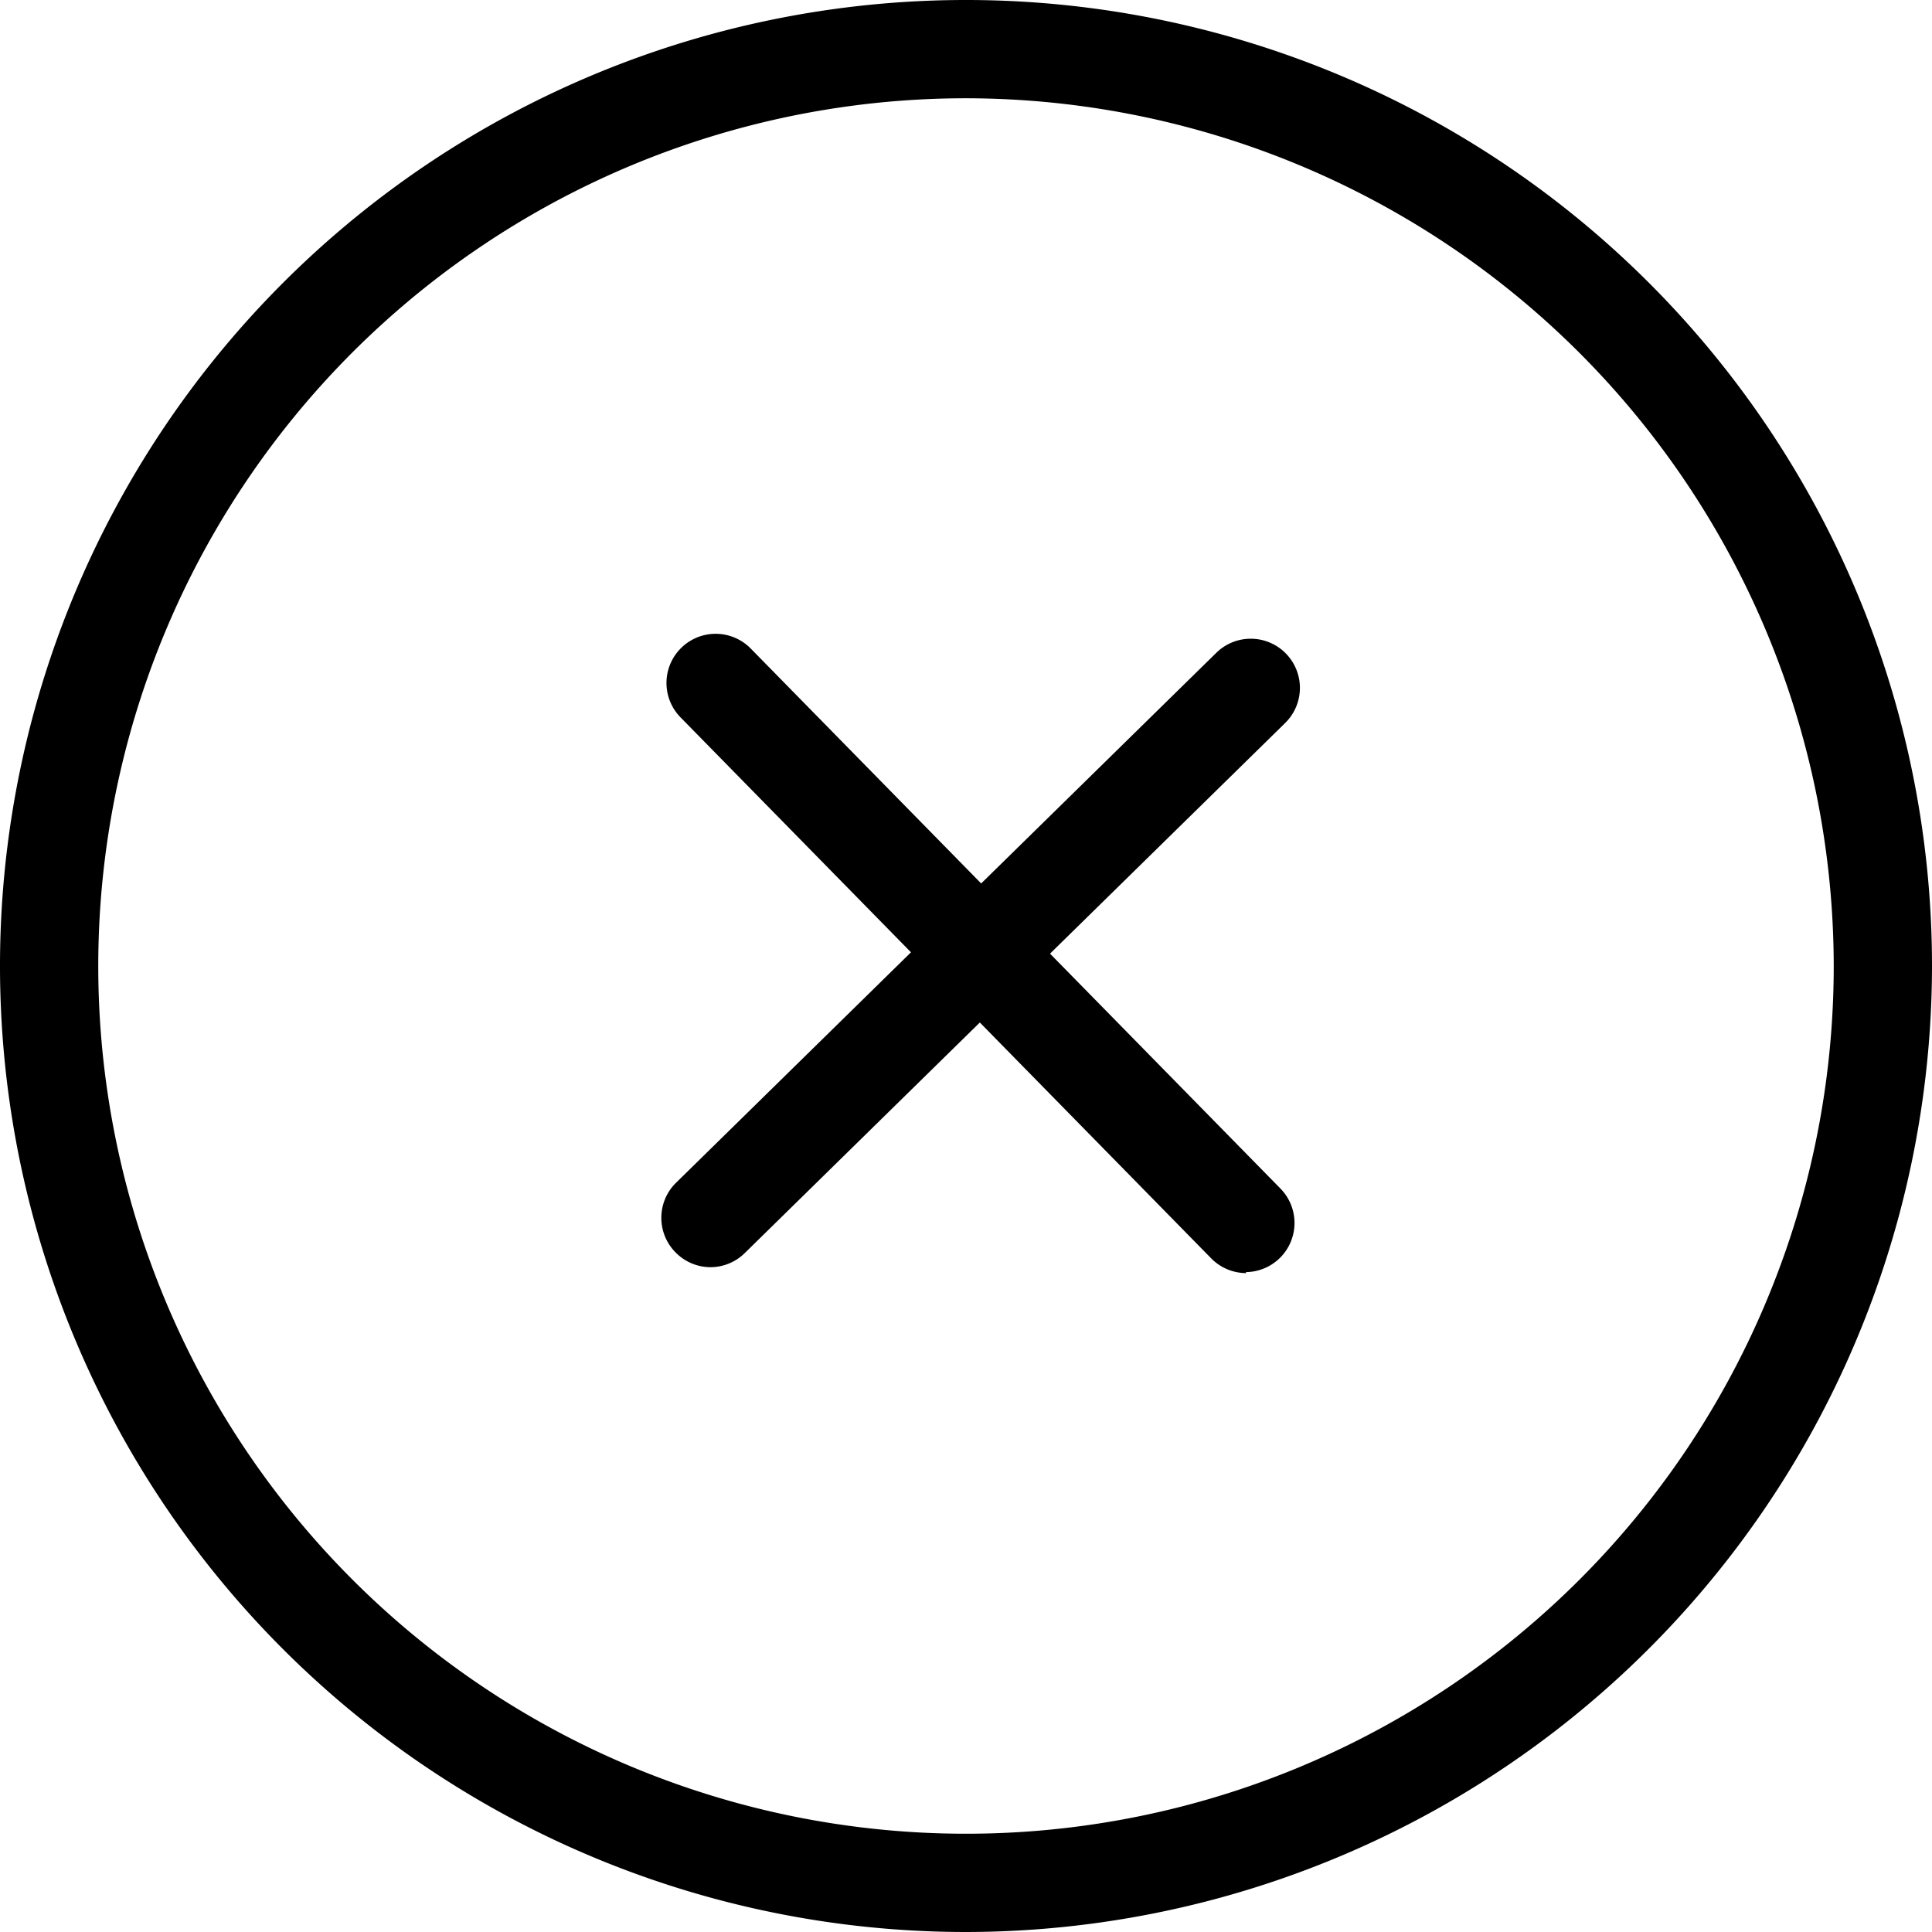
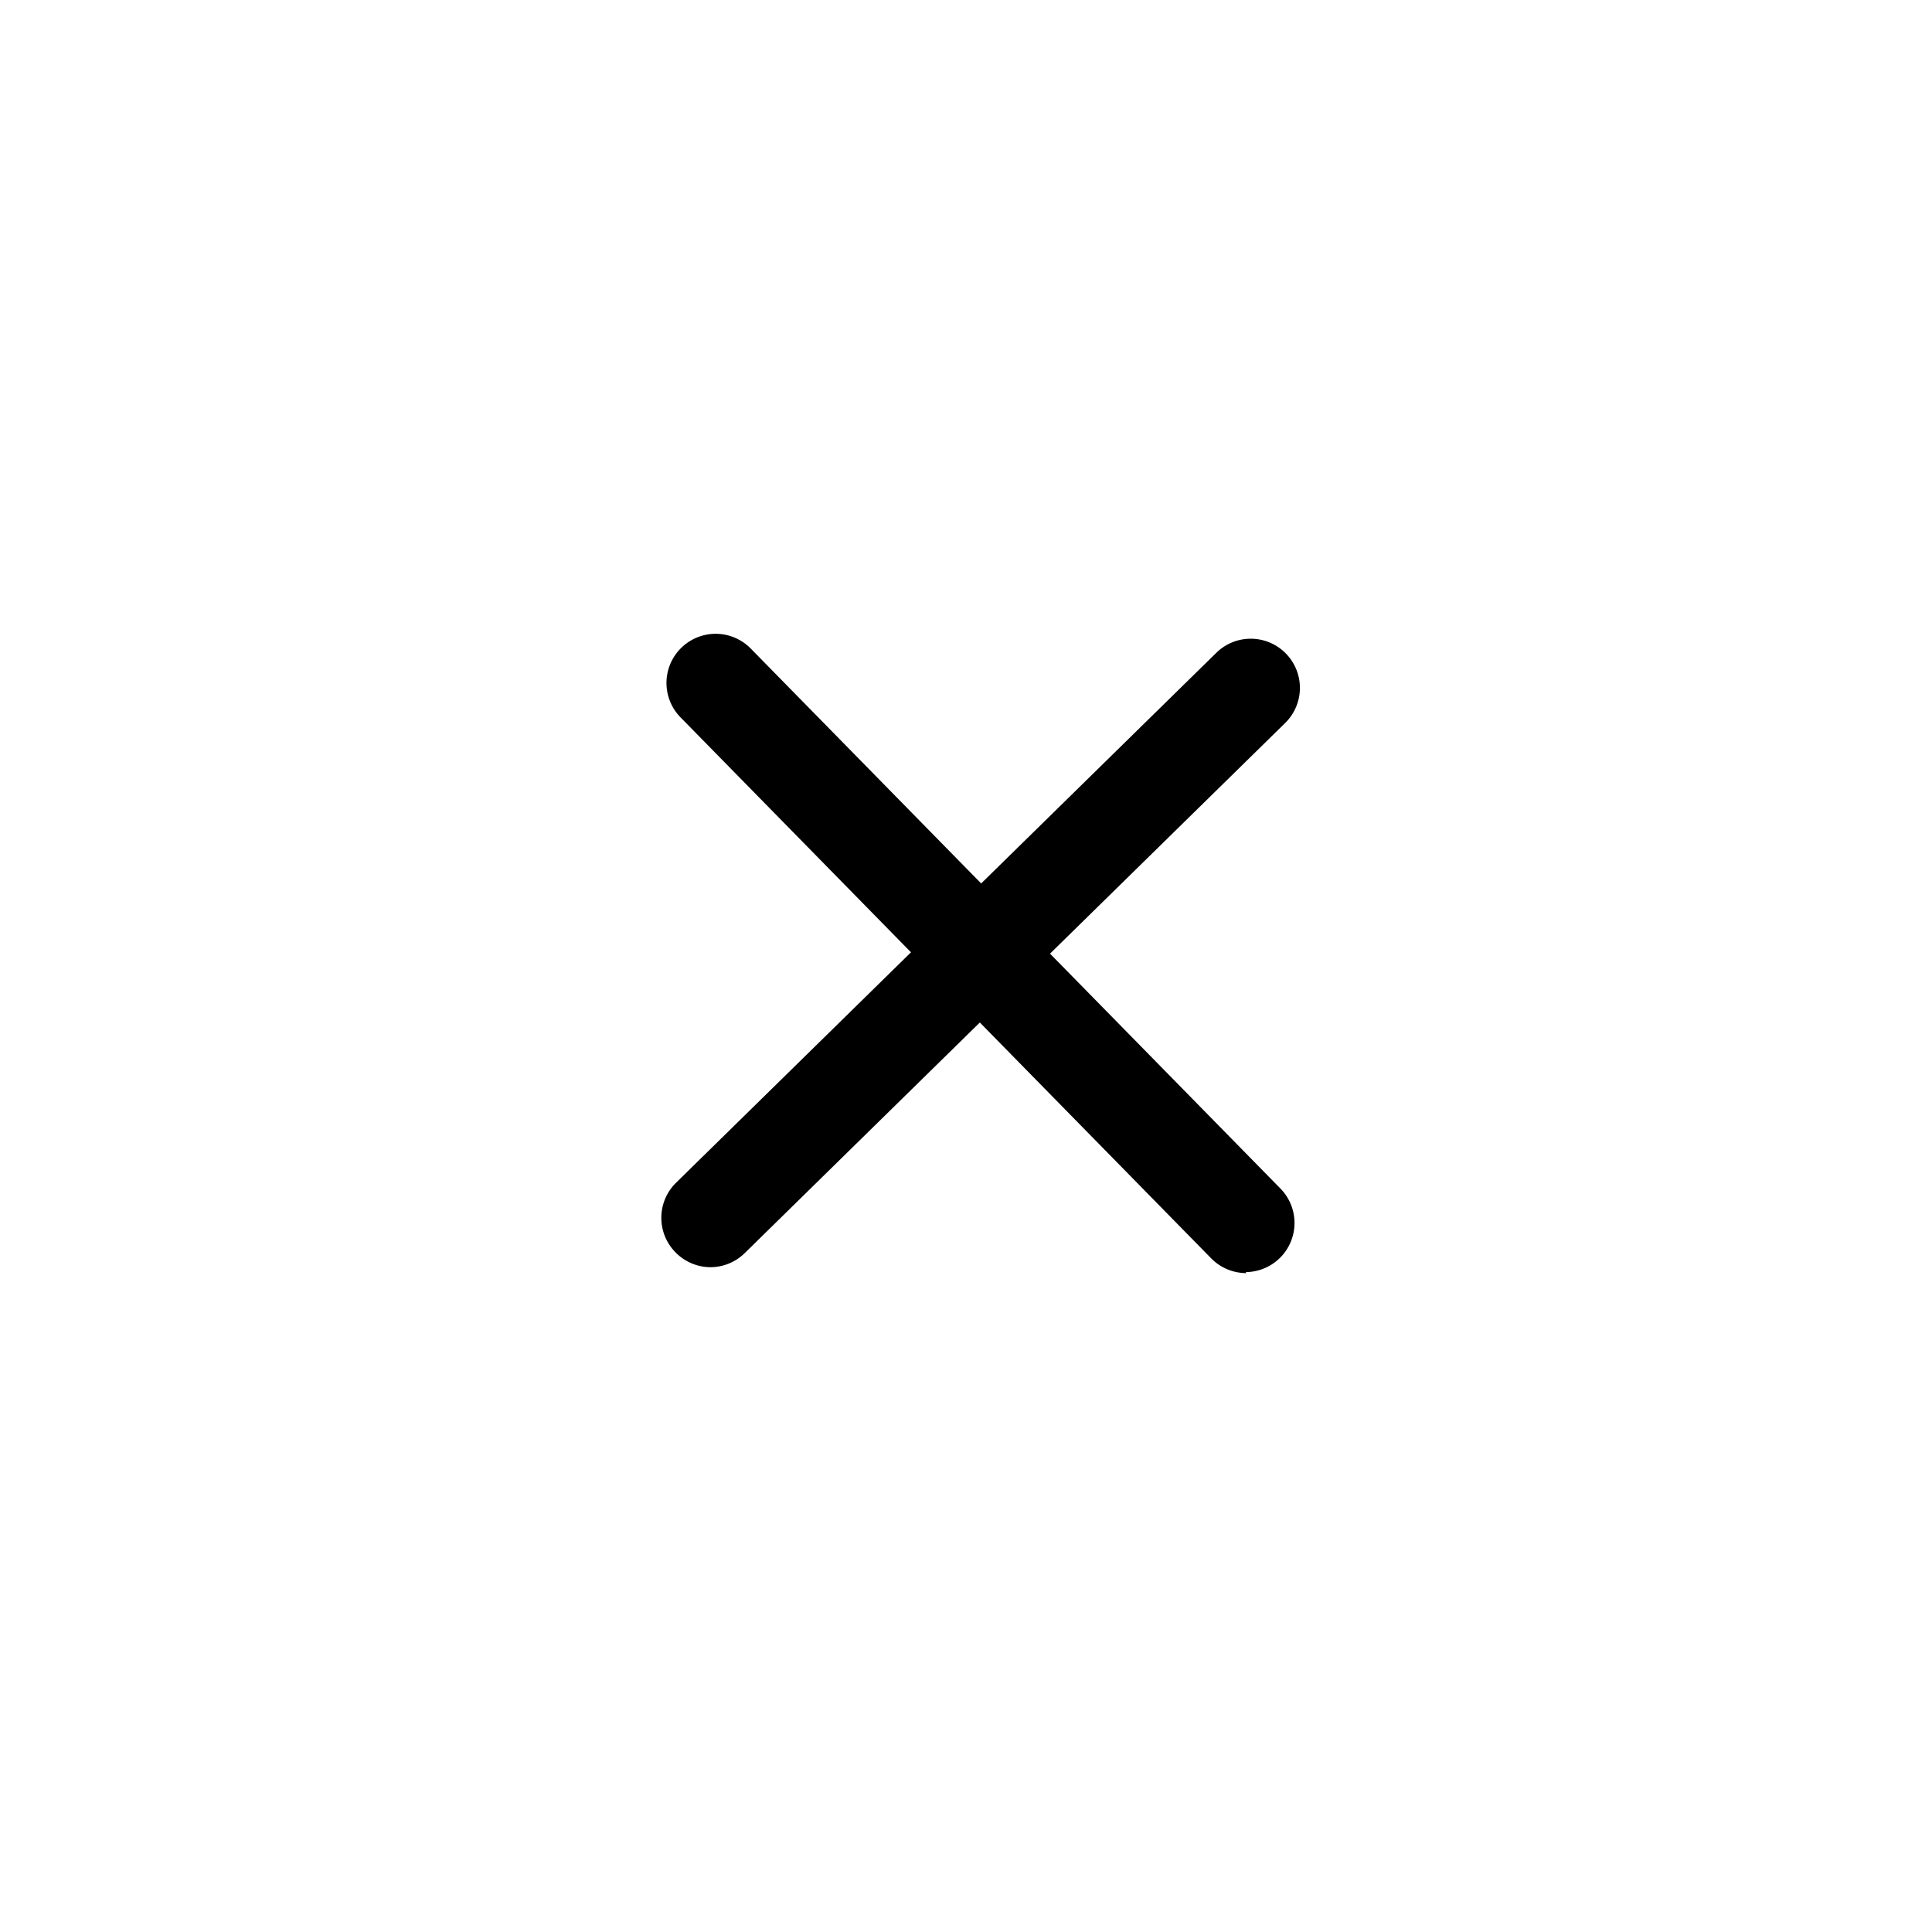
<svg xmlns="http://www.w3.org/2000/svg" t="1642841223504" class="icon" viewBox="0 0 1024 1024" version="1.1" p-id="2144" width="32" height="32">
  <defs>
    <style type="text/css" />
  </defs>
-   <path d="M512 1024a512 512 0 1 1 512-512 512.521 512.521 0 0 1-512 512z m0-971.915a459.915 459.915 0 1 0 459.915 459.915A460.435 460.435 0 0 0 512 52.085z" p-id="2145" />
  <path d="M660.704 674.767a26.043 26.043 0 0 1-18.751-7.813l-281.001-286.47a26.043 26.043 0 0 1 0-36.981 26.043 26.043 0 0 1 36.72 0l281.001 286.47a26.043 26.043 0 0 1-18.49 44.273z" p-id="2146" />
  <path d="M376.578 671.642a26.043 26.043 0 0 1-18.49-7.813 26.043 26.043 0 0 1 0-36.72l286.47-281.001a26.043 26.043 0 0 1 36.72 0 26.043 26.043 0 0 1 0 36.981l-286.47 281.001a26.043 26.043 0 0 1-18.23 7.552z" p-id="2147" />
</svg>